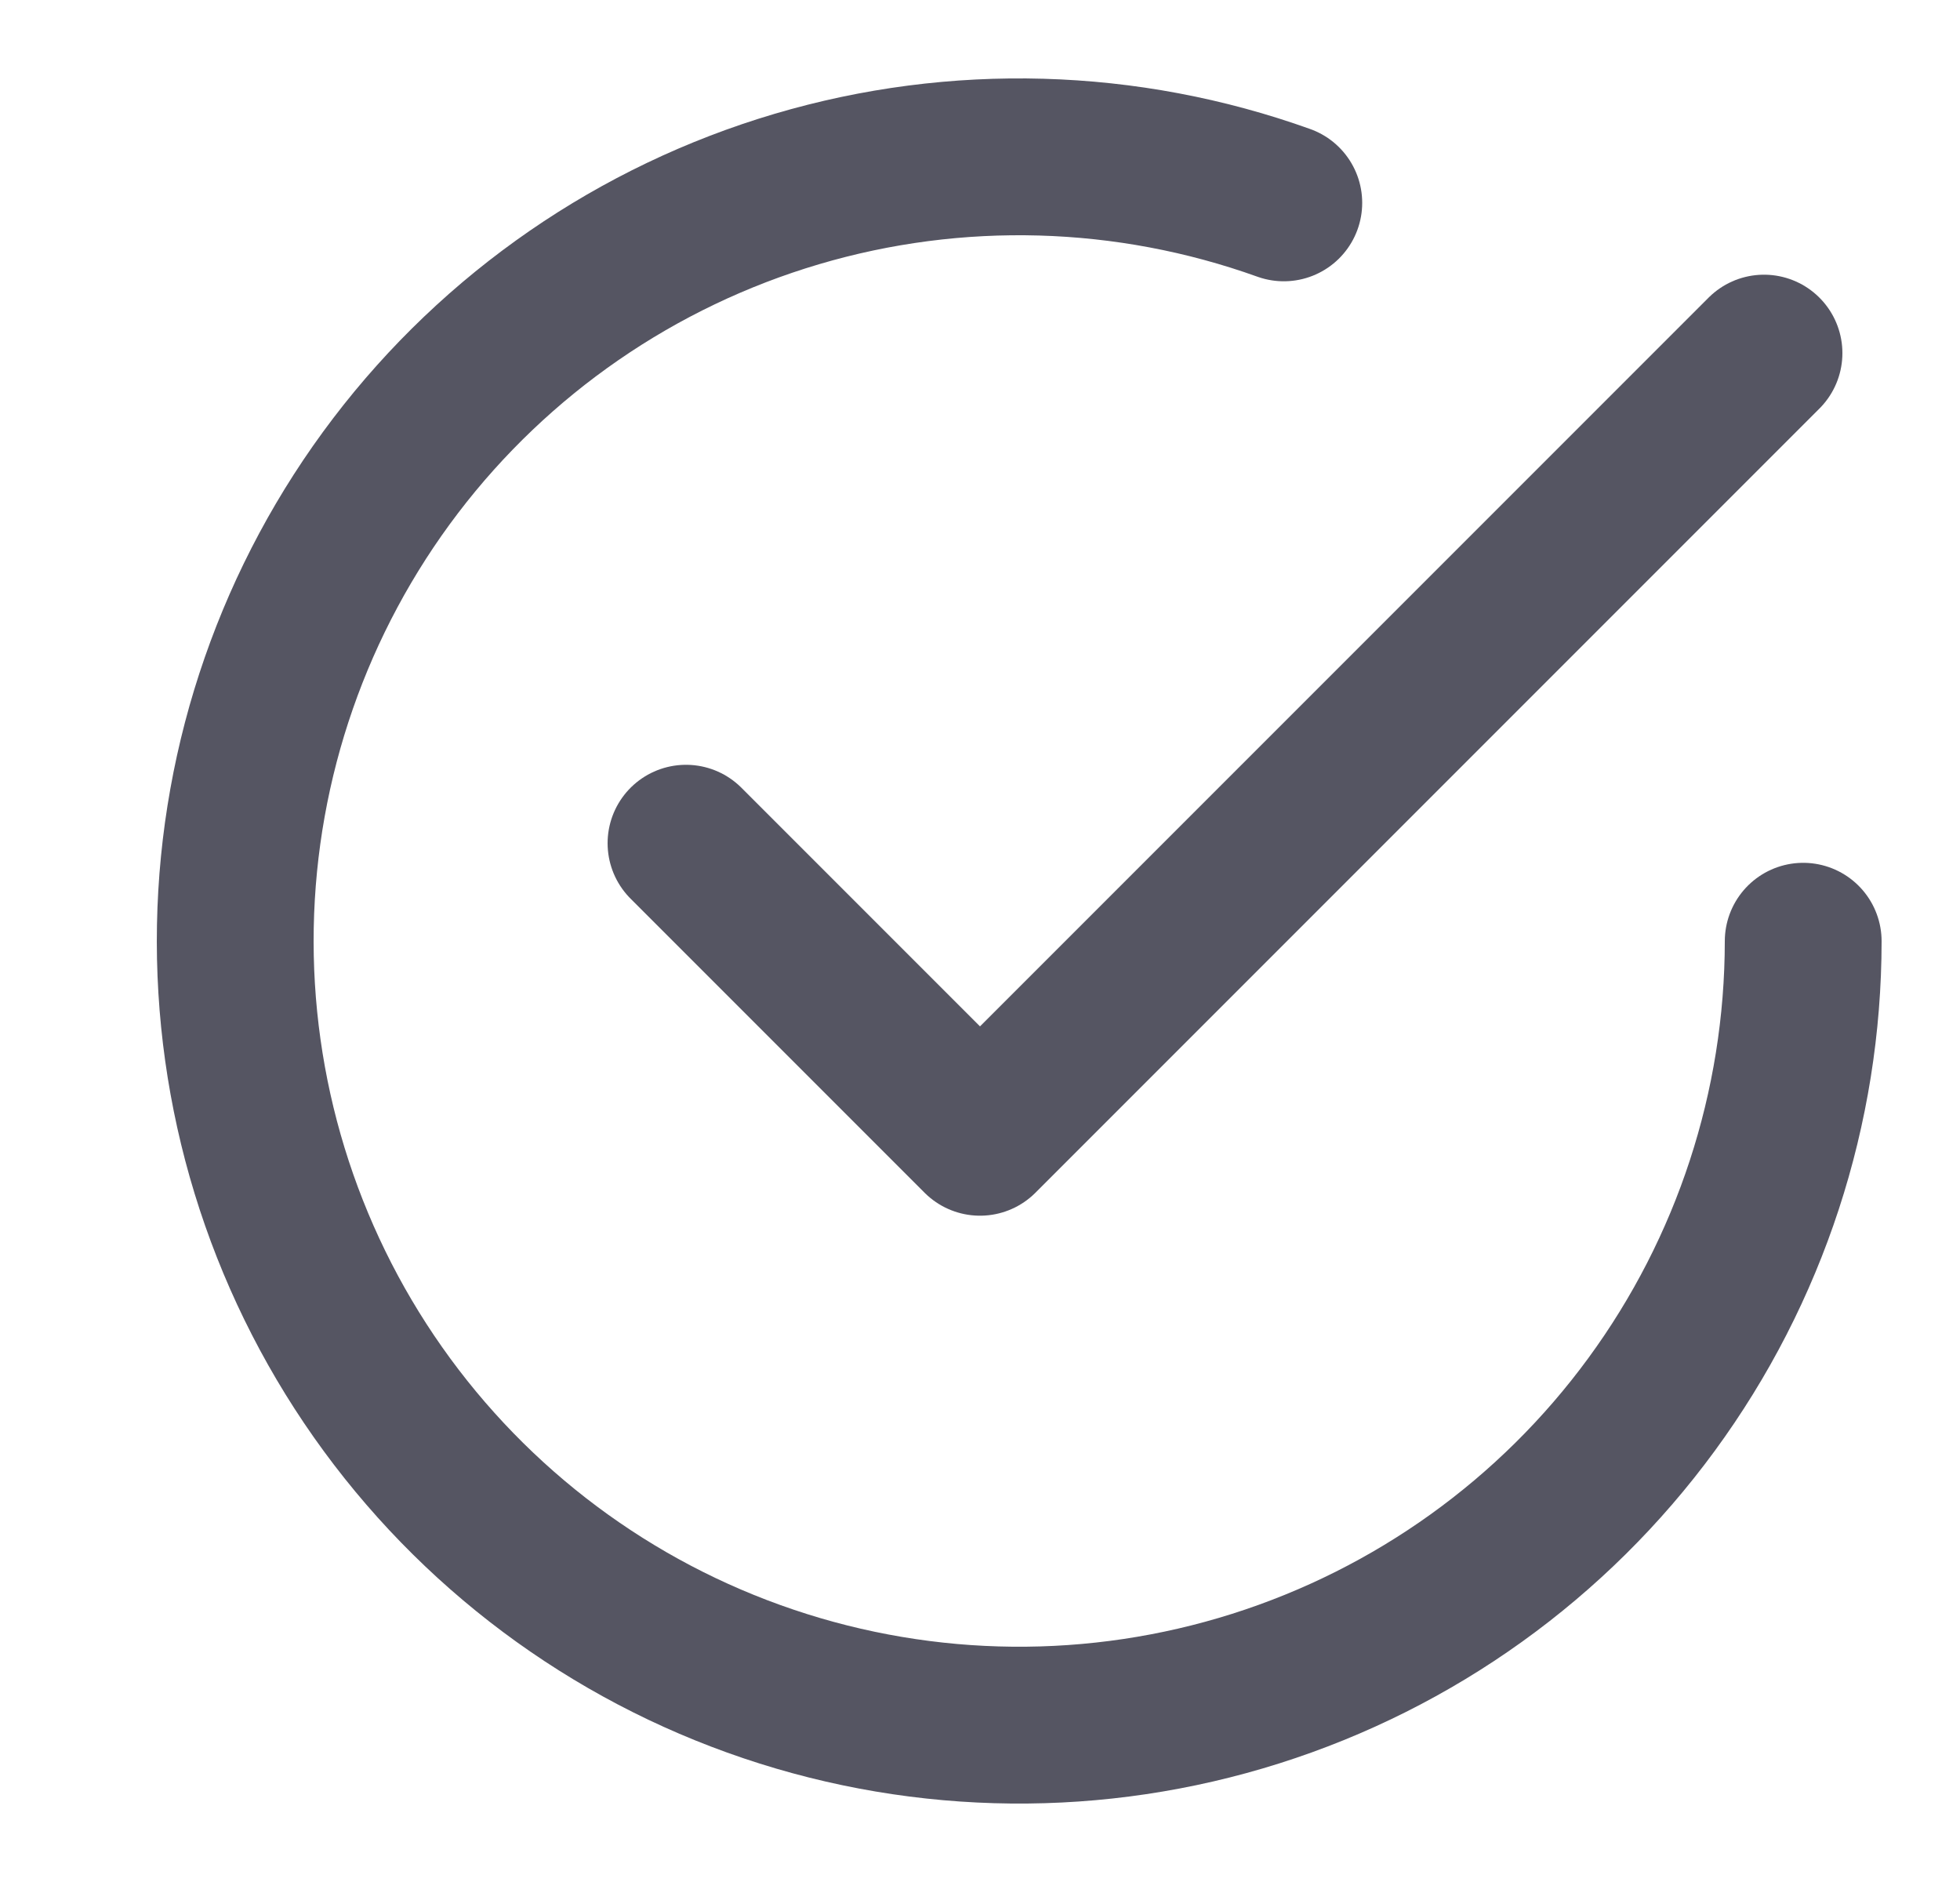
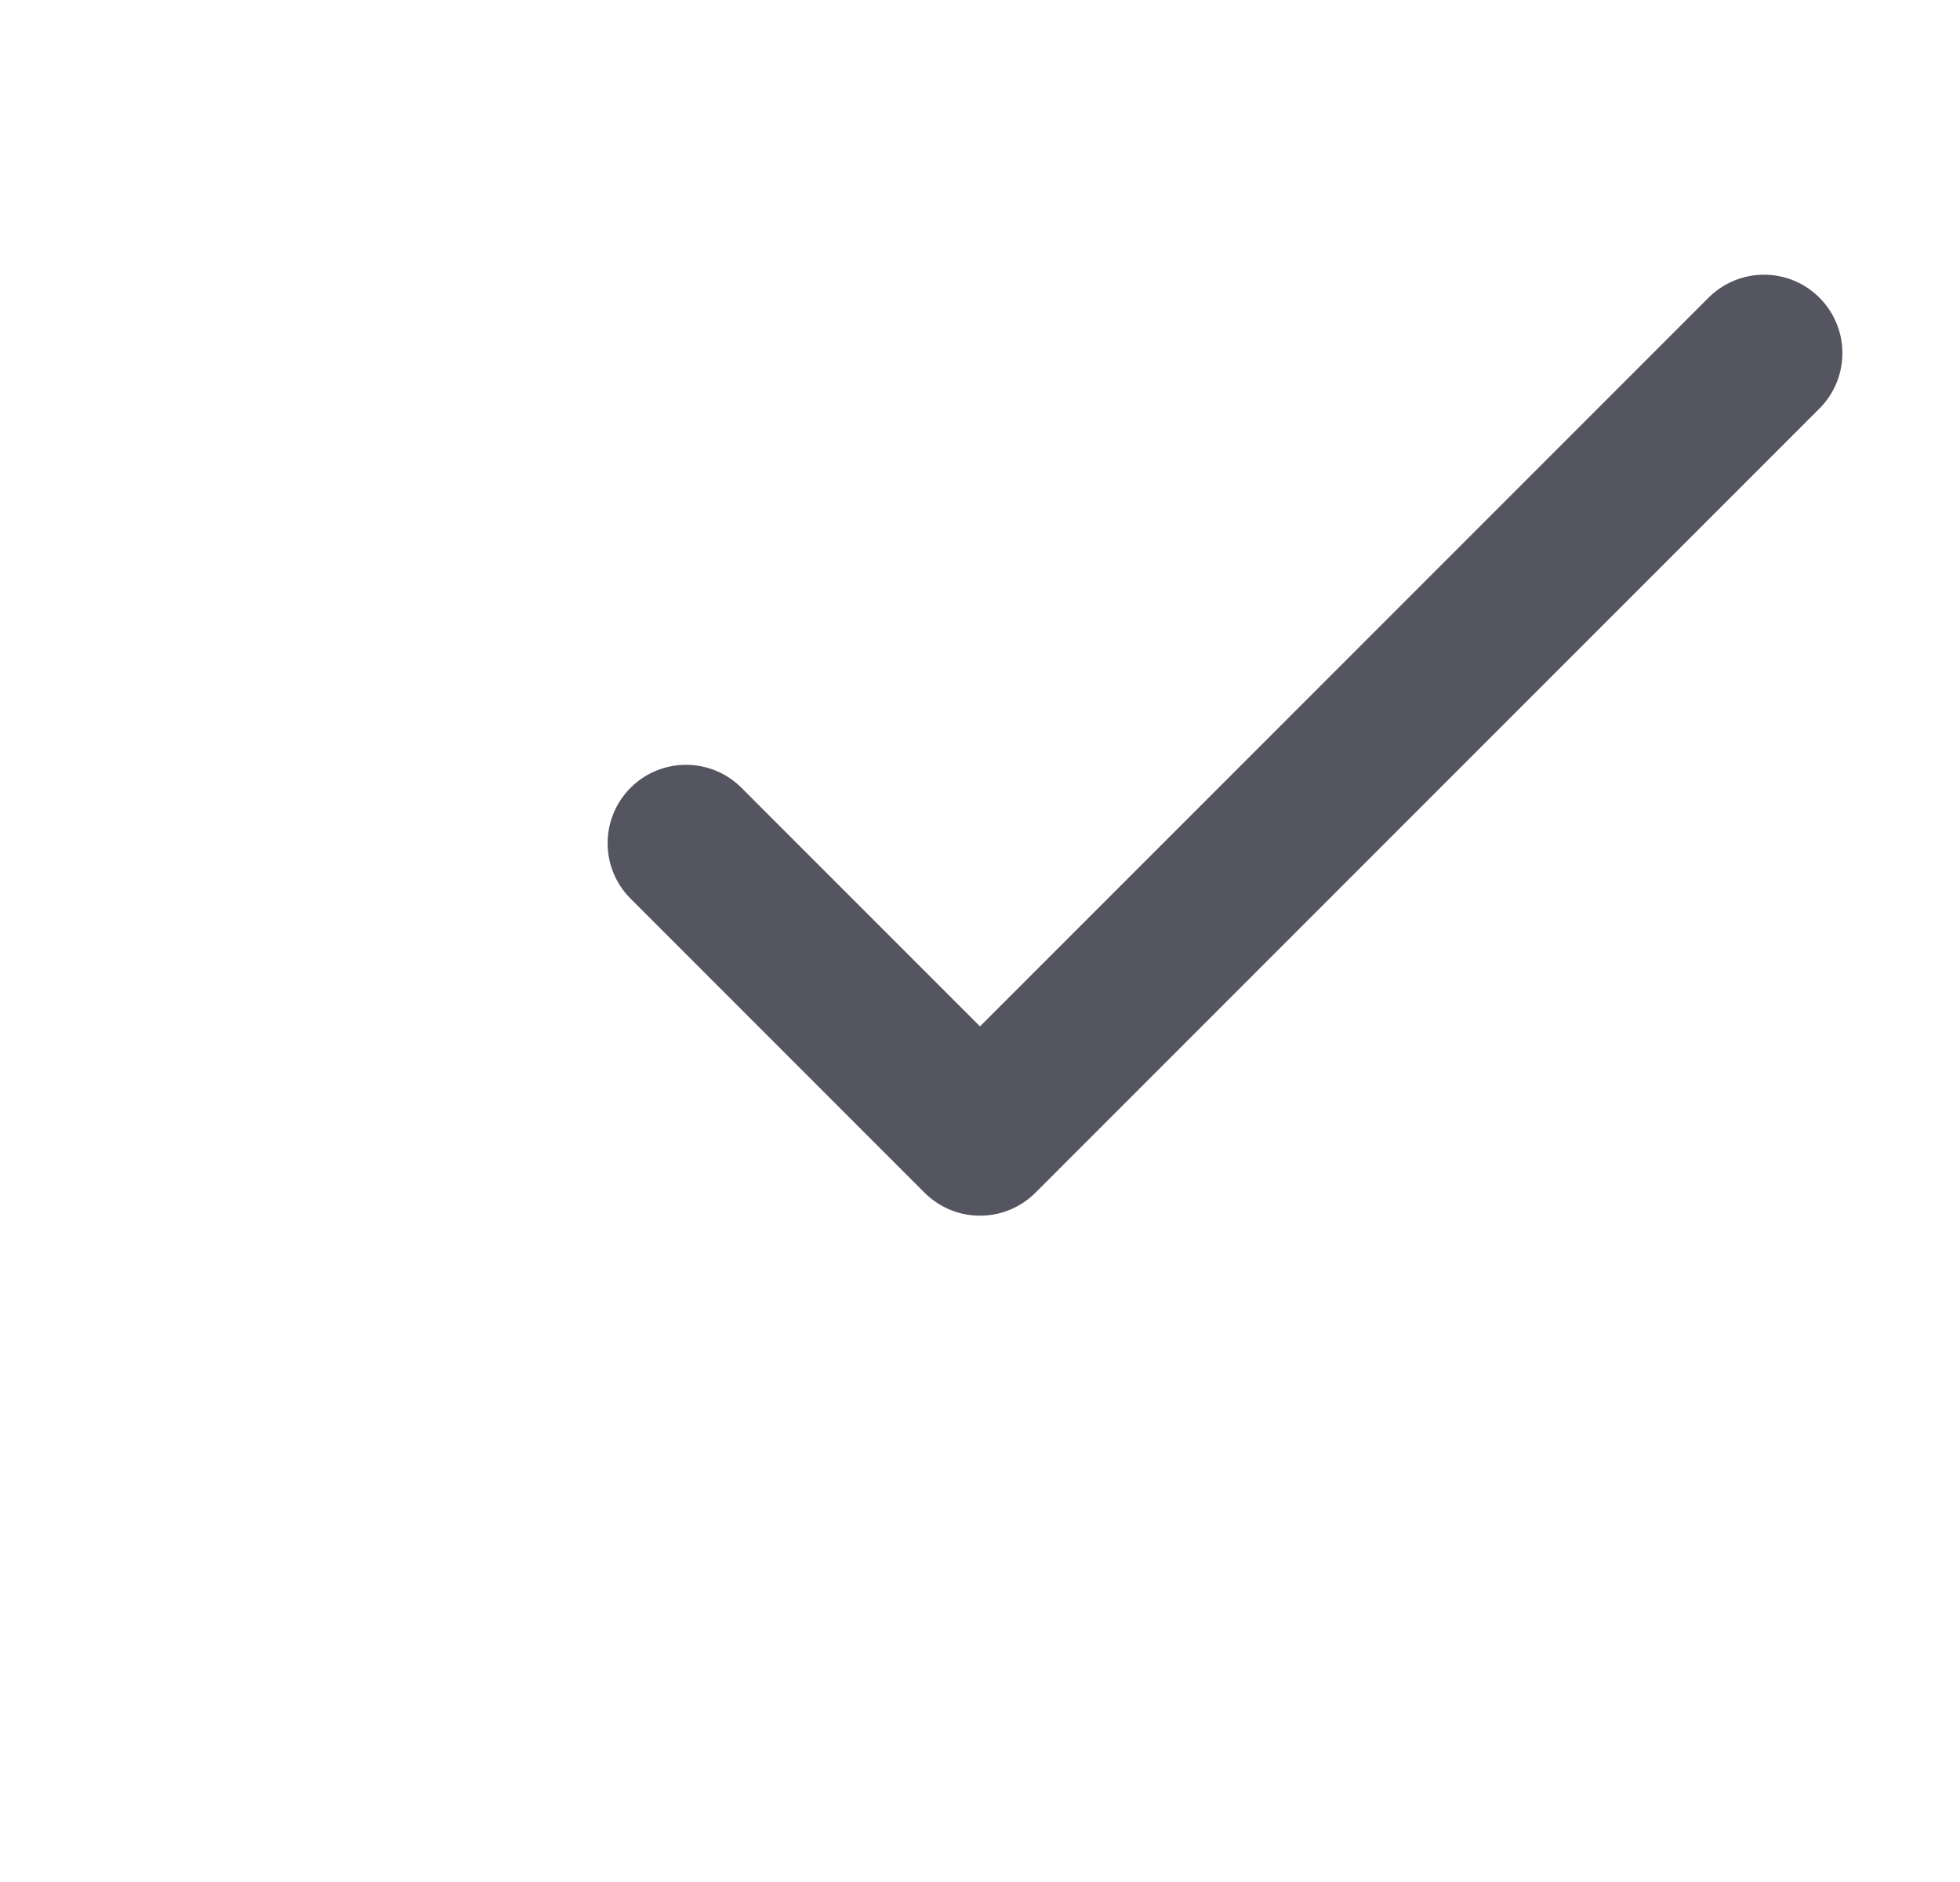
<svg xmlns="http://www.w3.org/2000/svg" width="25" height="24" viewBox="0 0 25 24" fill="none">
  <path d="M8.75 10.753L12.5 14.503L22.5 4.503" stroke="#555562" stroke-width="2" stroke-linecap="round" stroke-linejoin="round" />
-   <path d="M23 12.003C22.999 14.127 22.322 16.197 21.066 17.91C19.811 19.624 18.042 20.893 16.016 21.534C13.991 22.175 11.814 22.154 9.801 21.474C7.788 20.795 6.044 19.492 4.821 17.754C3.599 16.017 2.962 13.935 3.002 11.811C3.042 9.687 3.758 7.63 5.045 5.94C6.332 4.25 8.125 3.014 10.162 2.411C12.199 1.808 14.375 1.87 16.375 2.587" stroke="#555562" stroke-width="2" stroke-linecap="round" stroke-linejoin="round" />
</svg>